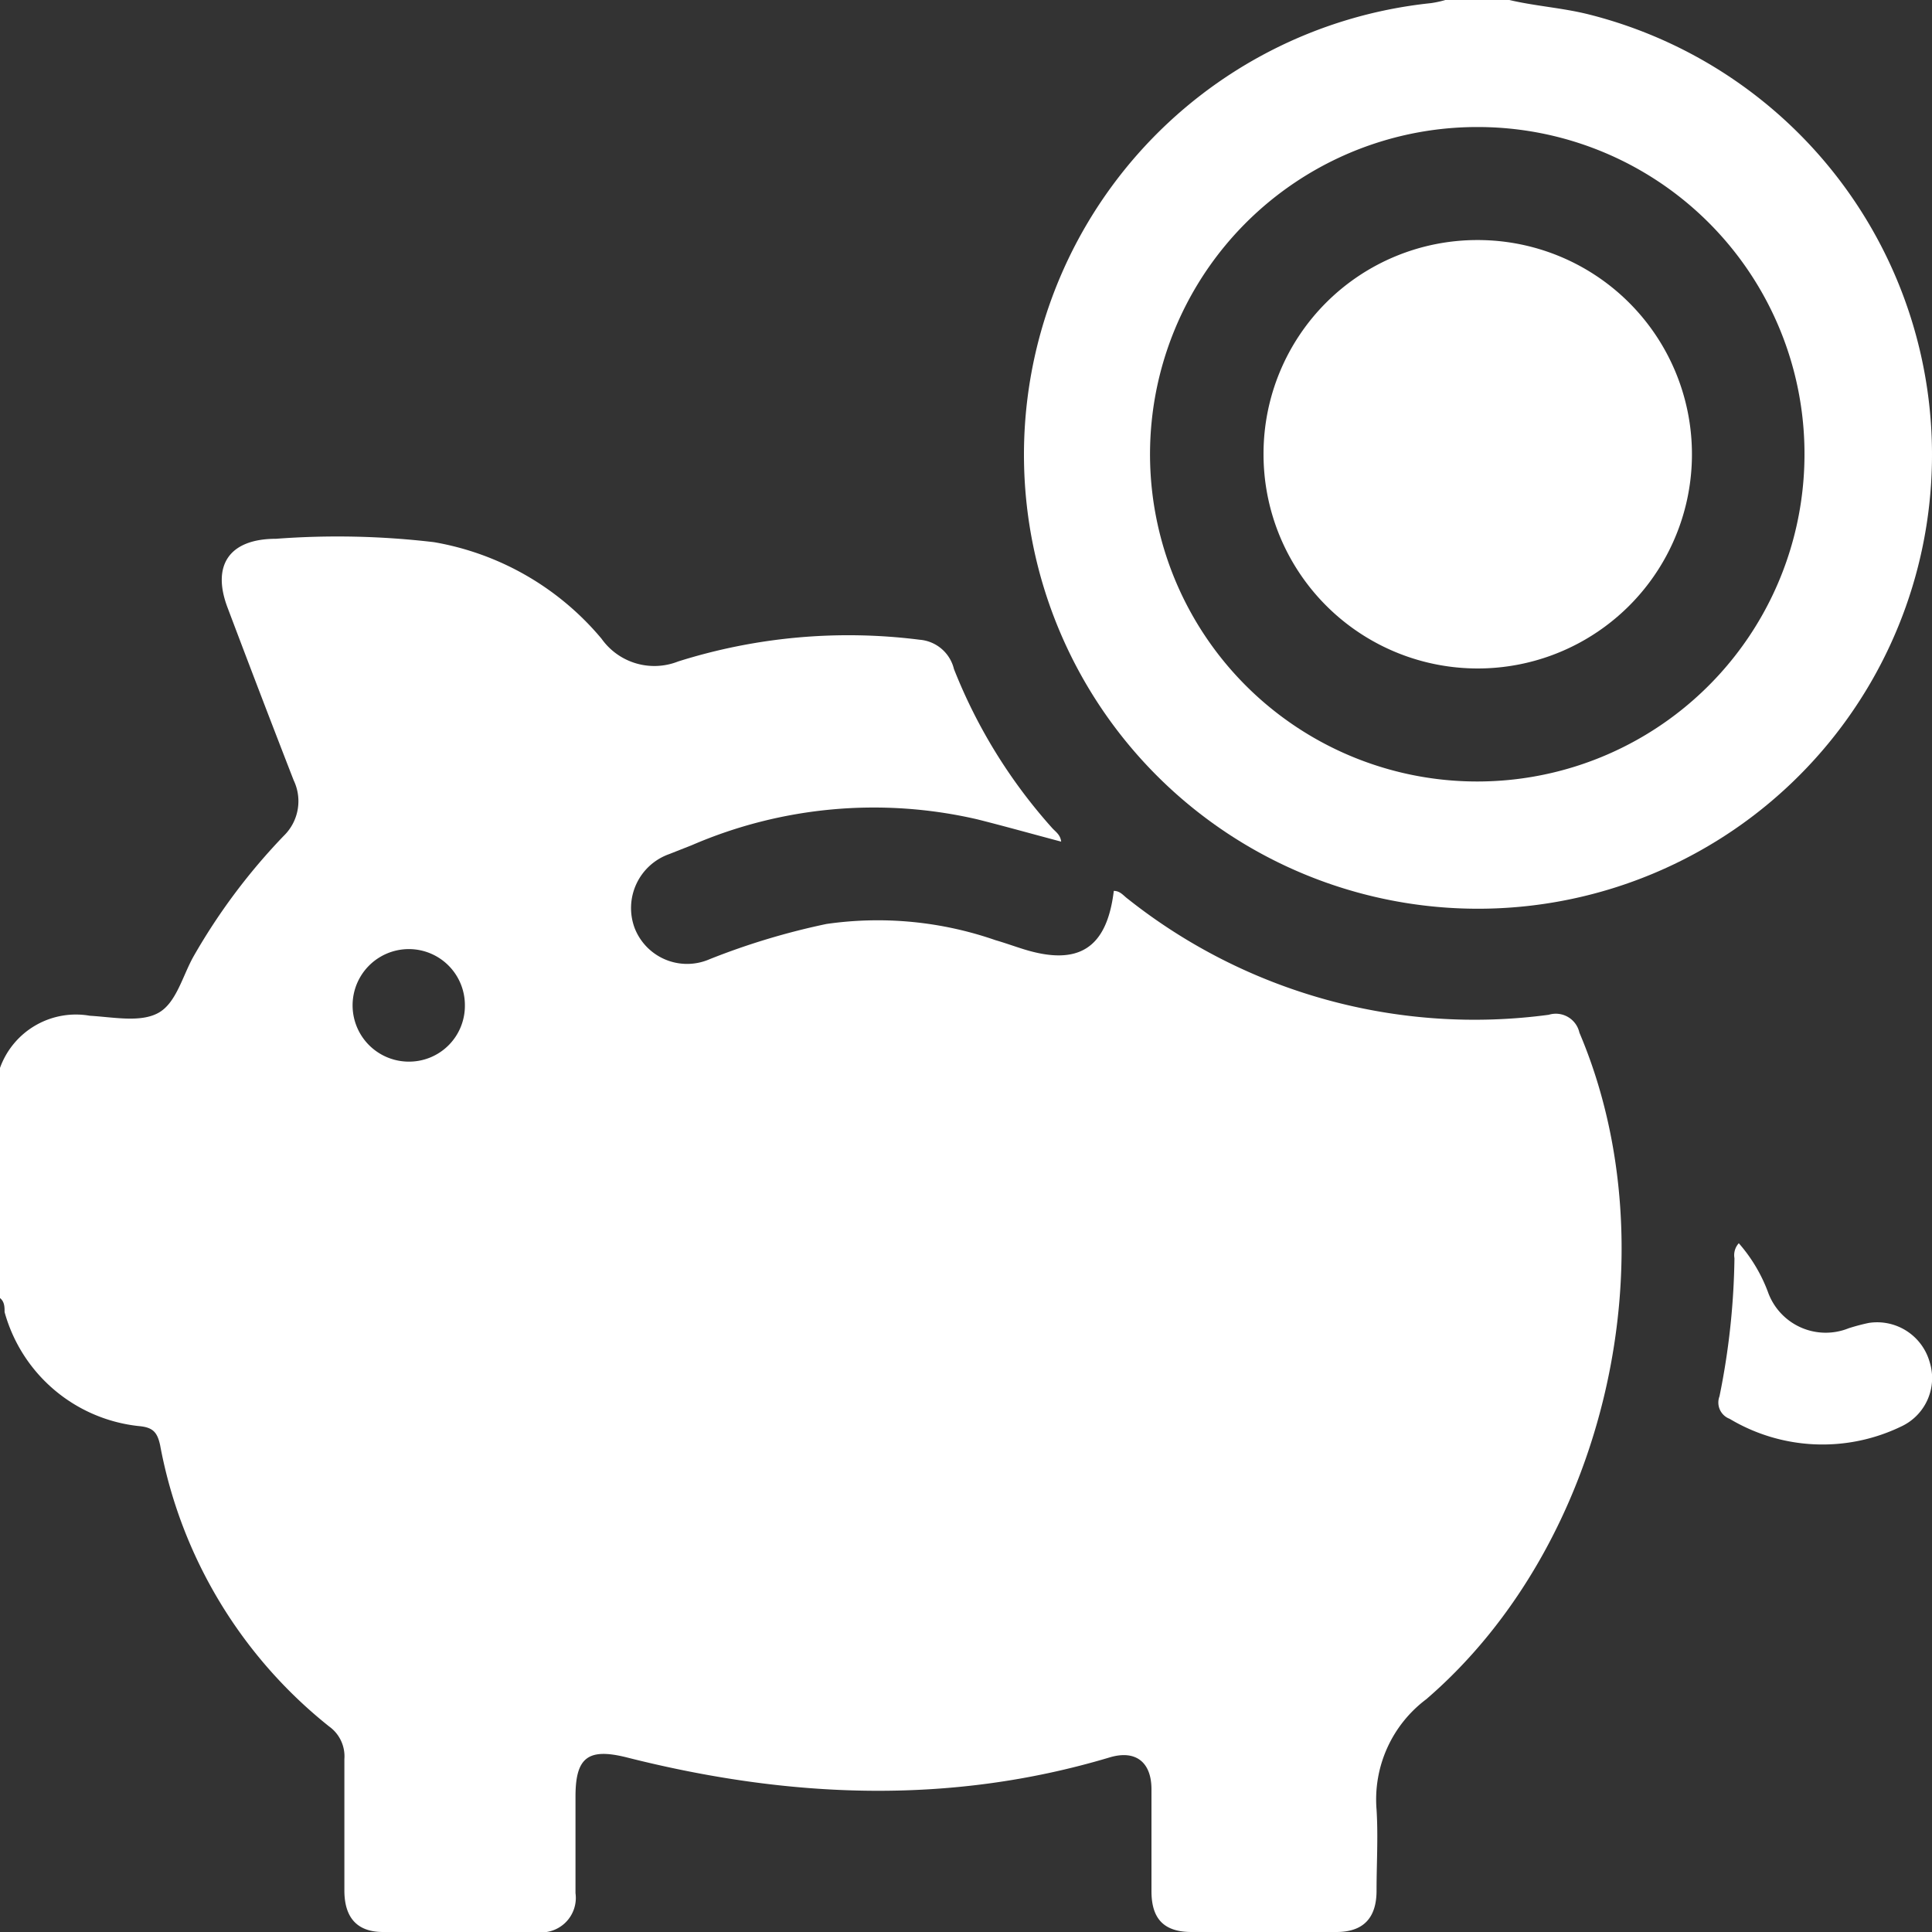
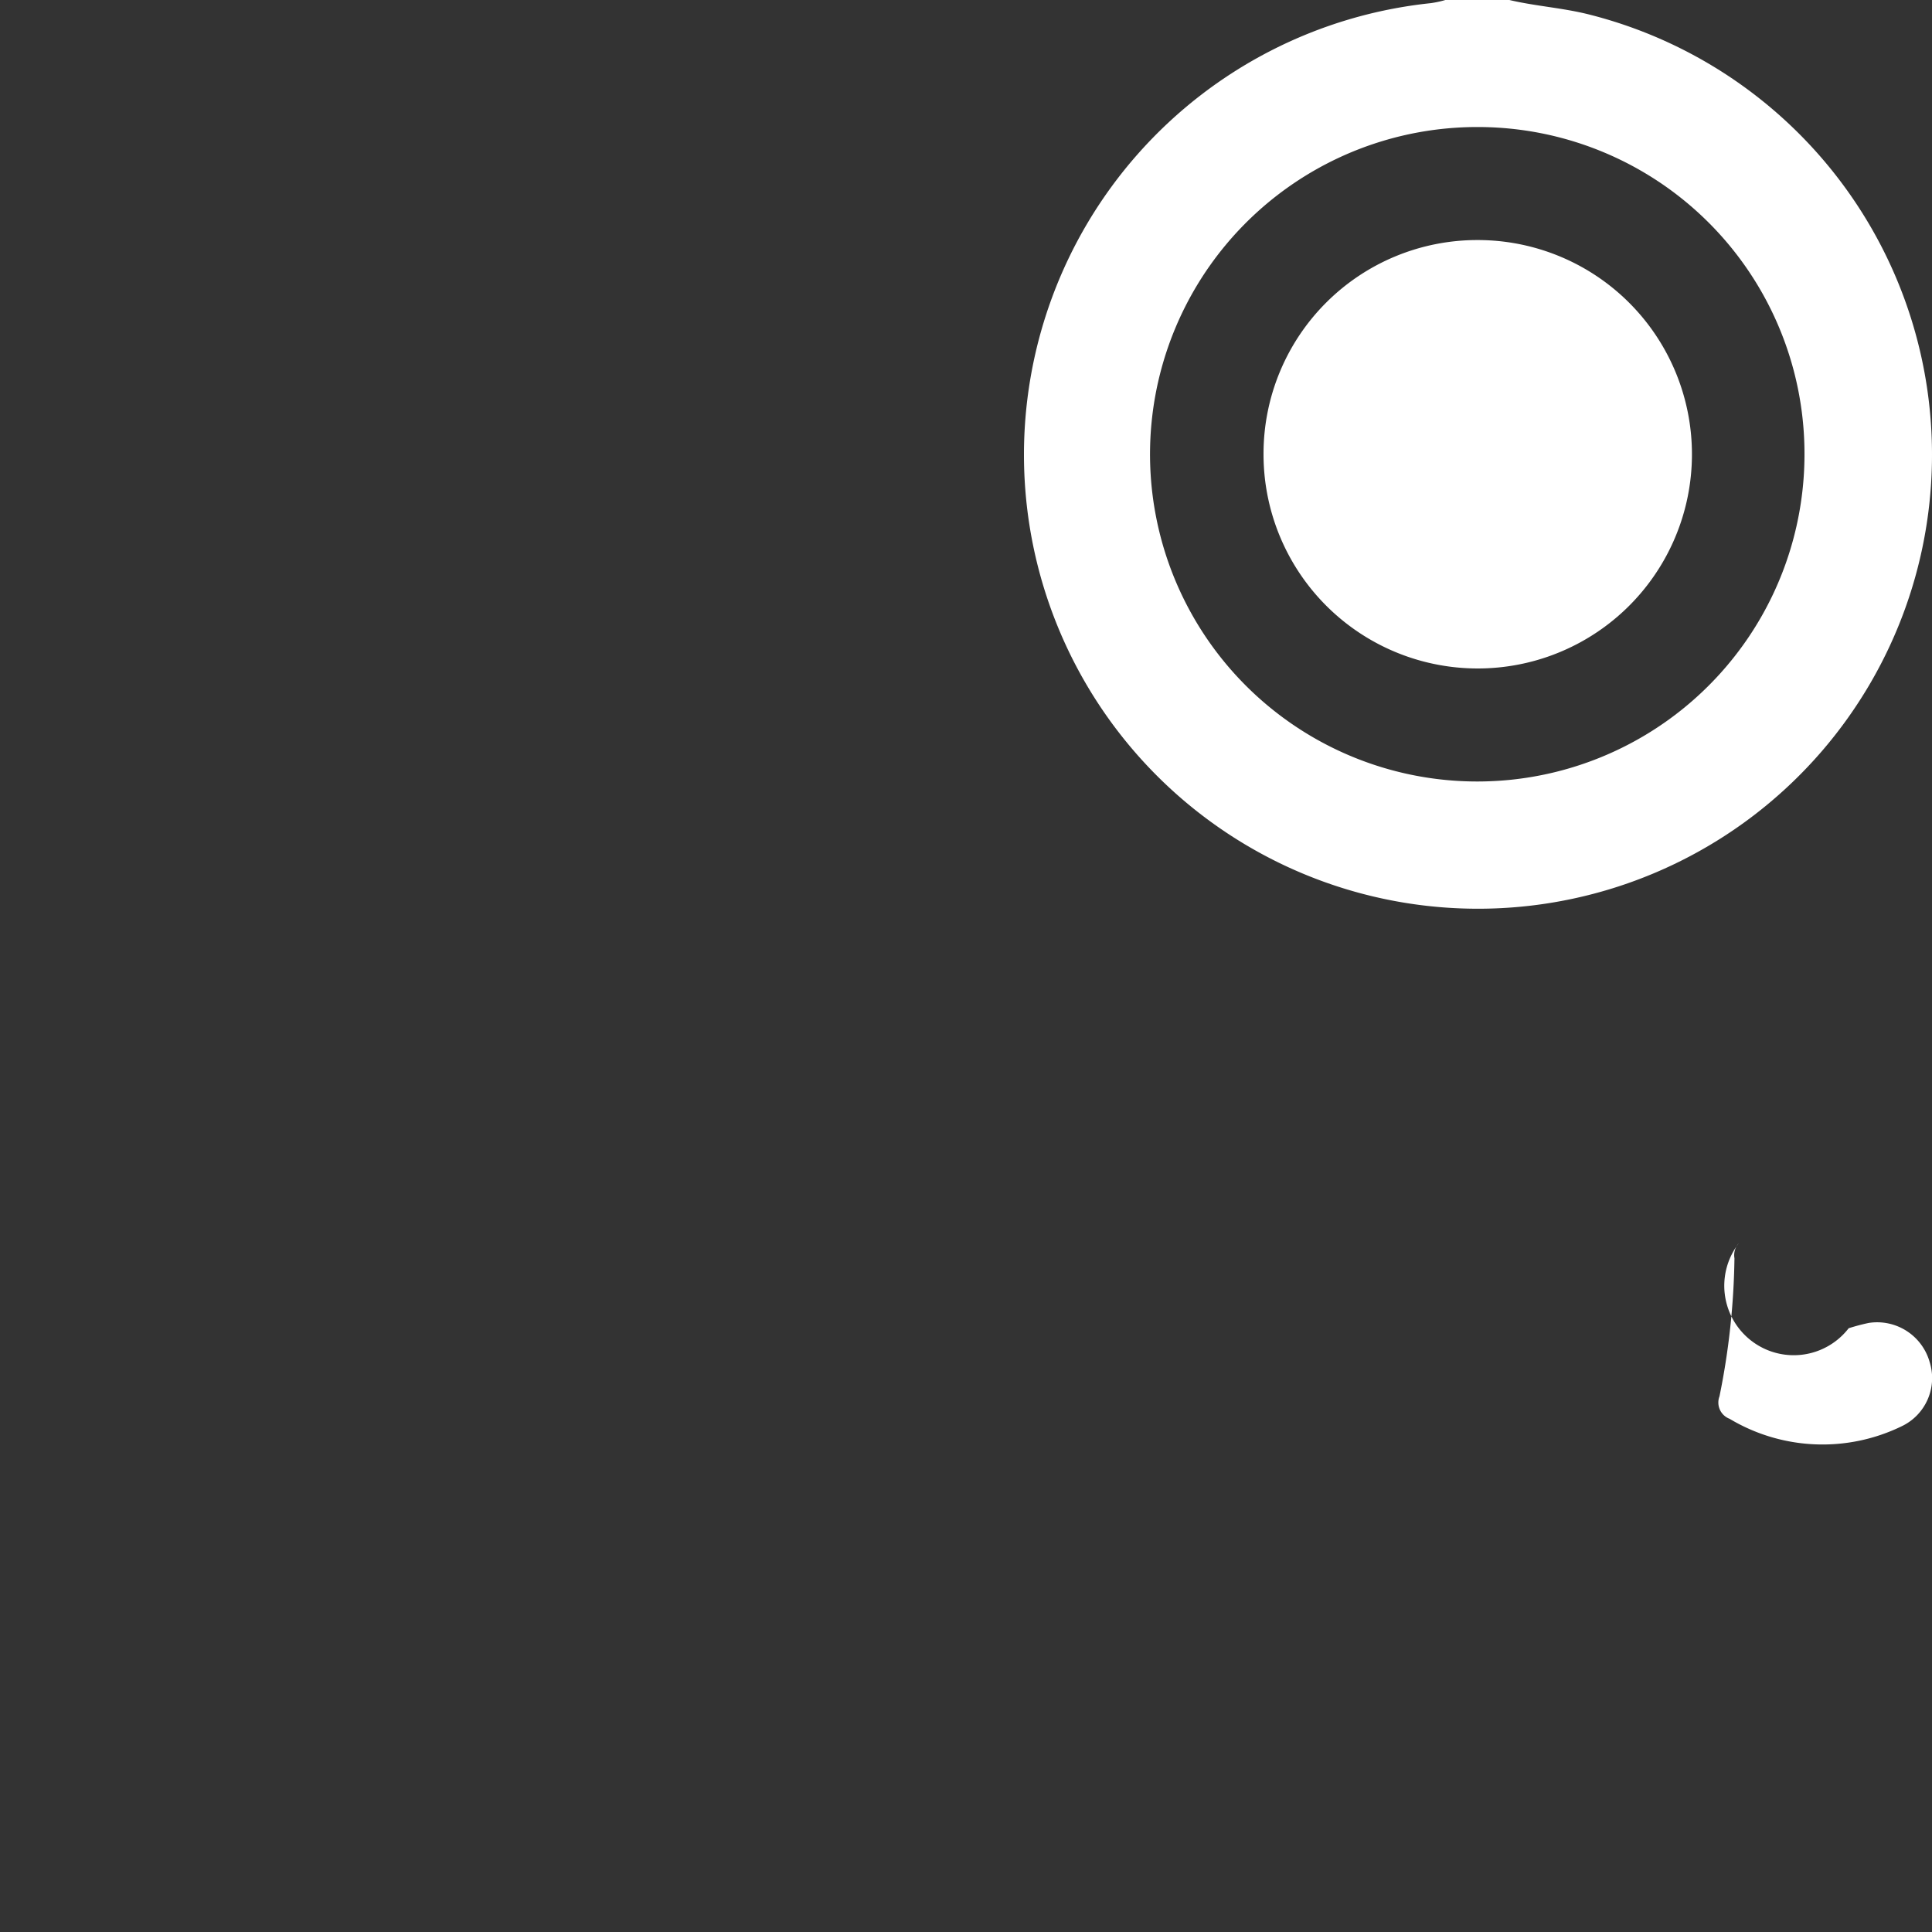
<svg xmlns="http://www.w3.org/2000/svg" id="Layer_1" data-name="Layer 1" viewBox="0 0 80 80">
  <rect x="0" y="0" width="80" height="80" fill="#333333" stroke="none" />
  <defs>
    <style>.cls-1{fill:#fff;}</style>
  </defs>
-   <path class="cls-1" d="M0,44.22a3.34,3.34,0,0,1,3.72-2.16c1,.06,2.1.29,2.84-.12s1-1.53,1.45-2.33a25.25,25.25,0,0,1,3.74-5,2,2,0,0,0,.41-2.3q-1.38-3.55-2.73-7.13c-.68-1.77.06-2.87,2-2.87a34,34,0,0,1,6.54.14,11.61,11.61,0,0,1,6.94,4,2.68,2.68,0,0,0,3.17.94,23.43,23.43,0,0,1,10-.9A1.59,1.59,0,0,1,39.5,27.7a21.88,21.88,0,0,0,4.08,6.6c.14.15.33.27.36.55-1.17-.31-2.31-.63-3.46-.92A19,19,0,0,0,28.64,35l-.94.37a2.37,2.37,0,0,0-1.42,3.06,2.33,2.33,0,0,0,3.1,1.29,29.31,29.31,0,0,1,4.84-1.46,14.86,14.86,0,0,1,7,.67c.38.11.74.24,1.12.36,2.3.73,3.49,0,3.78-2.4.27,0,.4.2.58.33a23.09,23.09,0,0,0,17.43,4.8,1,1,0,0,1,1.27.74c3.86,9.08,1.14,21.16-6.34,27.6A5.19,5.19,0,0,0,57,74.93c.07,1.12,0,2.24,0,3.36S56.46,80,55.34,80c-2,0-4,0-6,0-1.14,0-1.66-.54-1.66-1.69,0-1.41,0-2.81,0-4.22,0-1.13-.66-1.64-1.73-1.32-6.68,2-13.36,1.68-20,0-1.6-.4-2.12,0-2.12,1.62,0,1.33,0,2.66,0,4A1.43,1.43,0,0,1,22.19,80c-2.11,0-4.22,0-6.33,0-1.06,0-1.59-.58-1.6-1.69,0-1.82,0-3.65,0-5.47a1.52,1.52,0,0,0-.63-1.35,19.42,19.42,0,0,1-7-11.65c-.12-.55-.31-.74-.89-.79A6.48,6.48,0,0,1,.19,54.33c0-.2,0-.43-.19-.58Zm19.25-2.59a2.32,2.32,0,0,0-2.32-2.33,2.33,2.33,0,1,0,0,4.66A2.31,2.31,0,0,0,19.25,41.63Z" />
  <path class="cls-1" d="M62.5,0c1.06.25,2.15.32,3.22.58A18.8,18.8,0,1,1,59.25.13a4.29,4.29,0,0,0,.6-.13ZM61.2,5.26A13.55,13.55,0,1,0,74.72,18.83,13.53,13.53,0,0,0,61.2,5.26Z" />
-   <path class="cls-1" d="M72,51.48a6.51,6.51,0,0,1,1.2,2A2.54,2.54,0,0,0,76.55,55a8.48,8.48,0,0,1,.83-.22,2.26,2.26,0,0,1,2.52,1.61,2.21,2.21,0,0,1-1.18,2.68,7.49,7.49,0,0,1-7.1-.32.72.72,0,0,1-.42-.93,30.44,30.44,0,0,0,.62-5.72A.73.73,0,0,1,72,51.48Z" />
+   <path class="cls-1" d="M72,51.48A2.54,2.54,0,0,0,76.55,55a8.48,8.48,0,0,1,.83-.22,2.26,2.26,0,0,1,2.52,1.61,2.21,2.21,0,0,1-1.18,2.68,7.49,7.49,0,0,1-7.1-.32.72.72,0,0,1-.42-.93,30.44,30.44,0,0,0,.62-5.72A.73.73,0,0,1,72,51.48Z" />
  <path class="cls-1" d="M61.18,9.94a8.87,8.87,0,1,1-8.86,8.83A8.85,8.85,0,0,1,61.18,9.94Z" />
</svg>